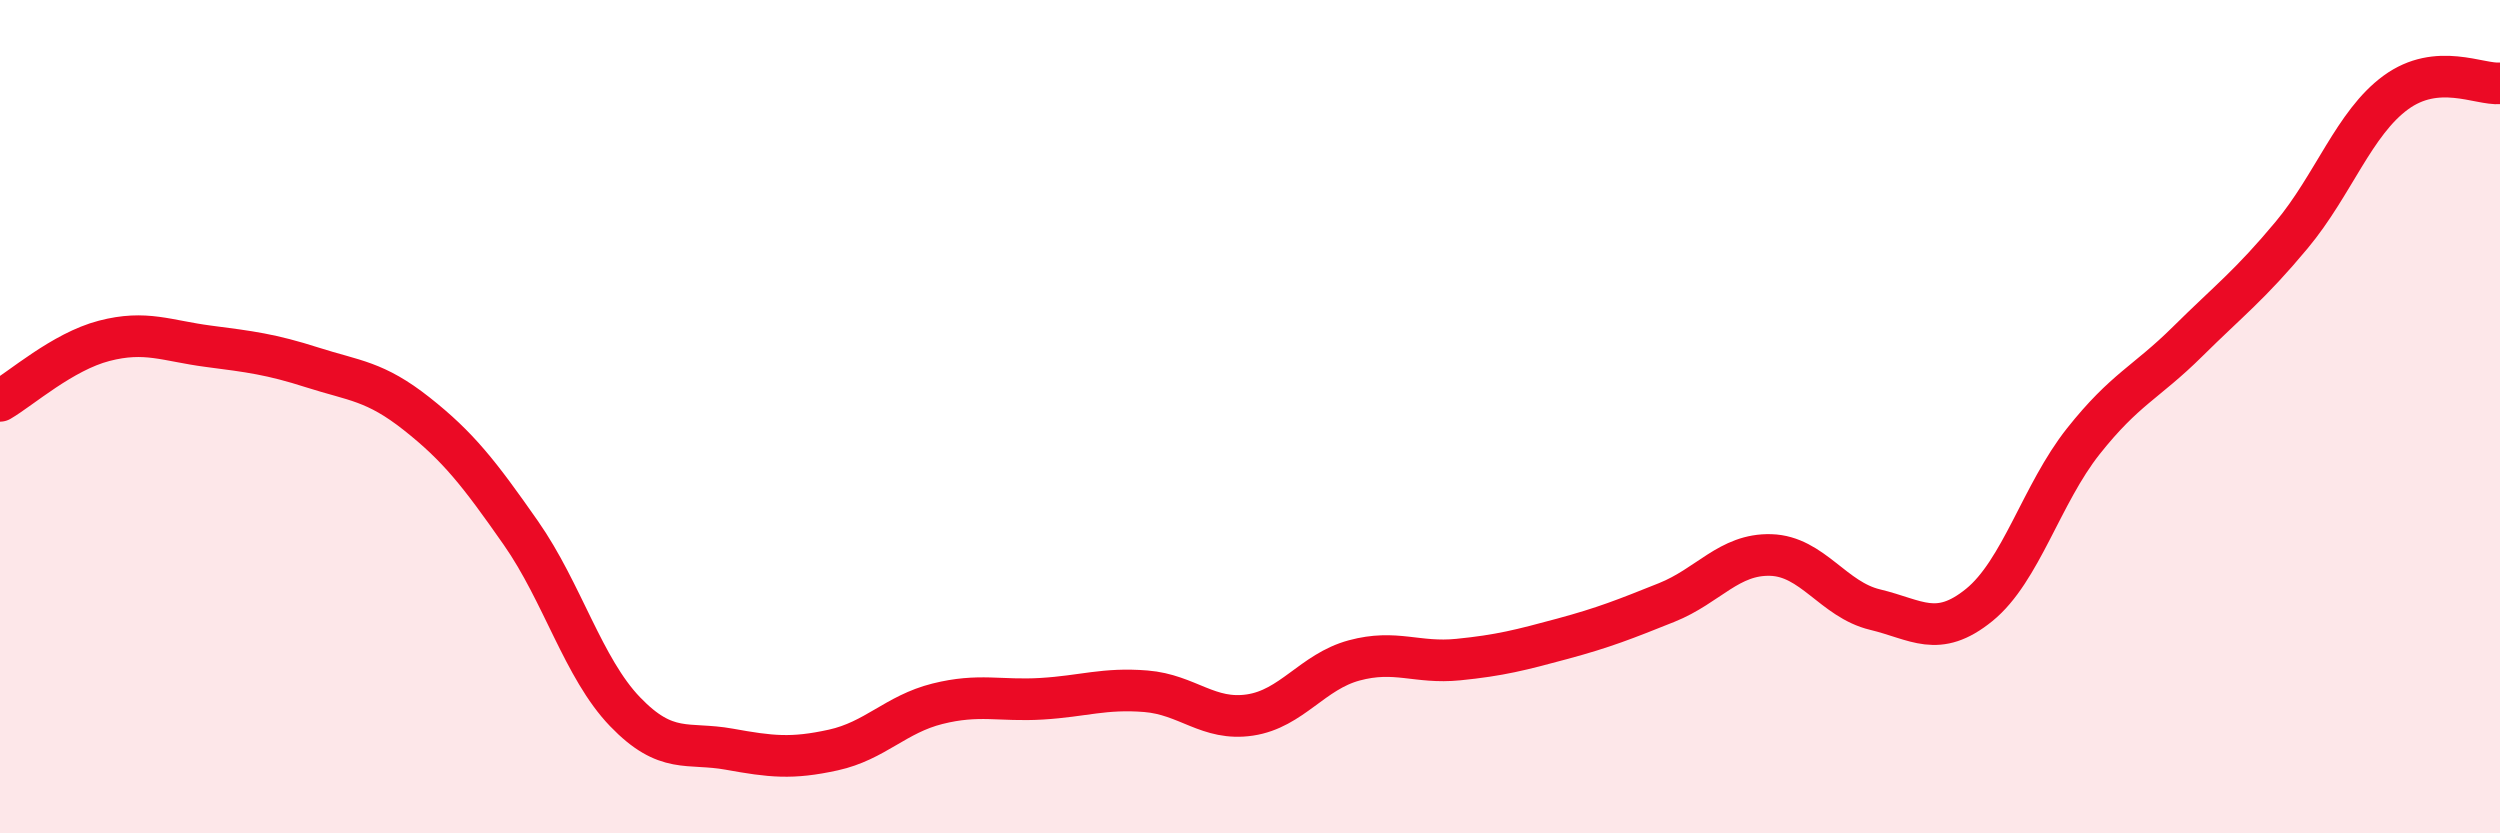
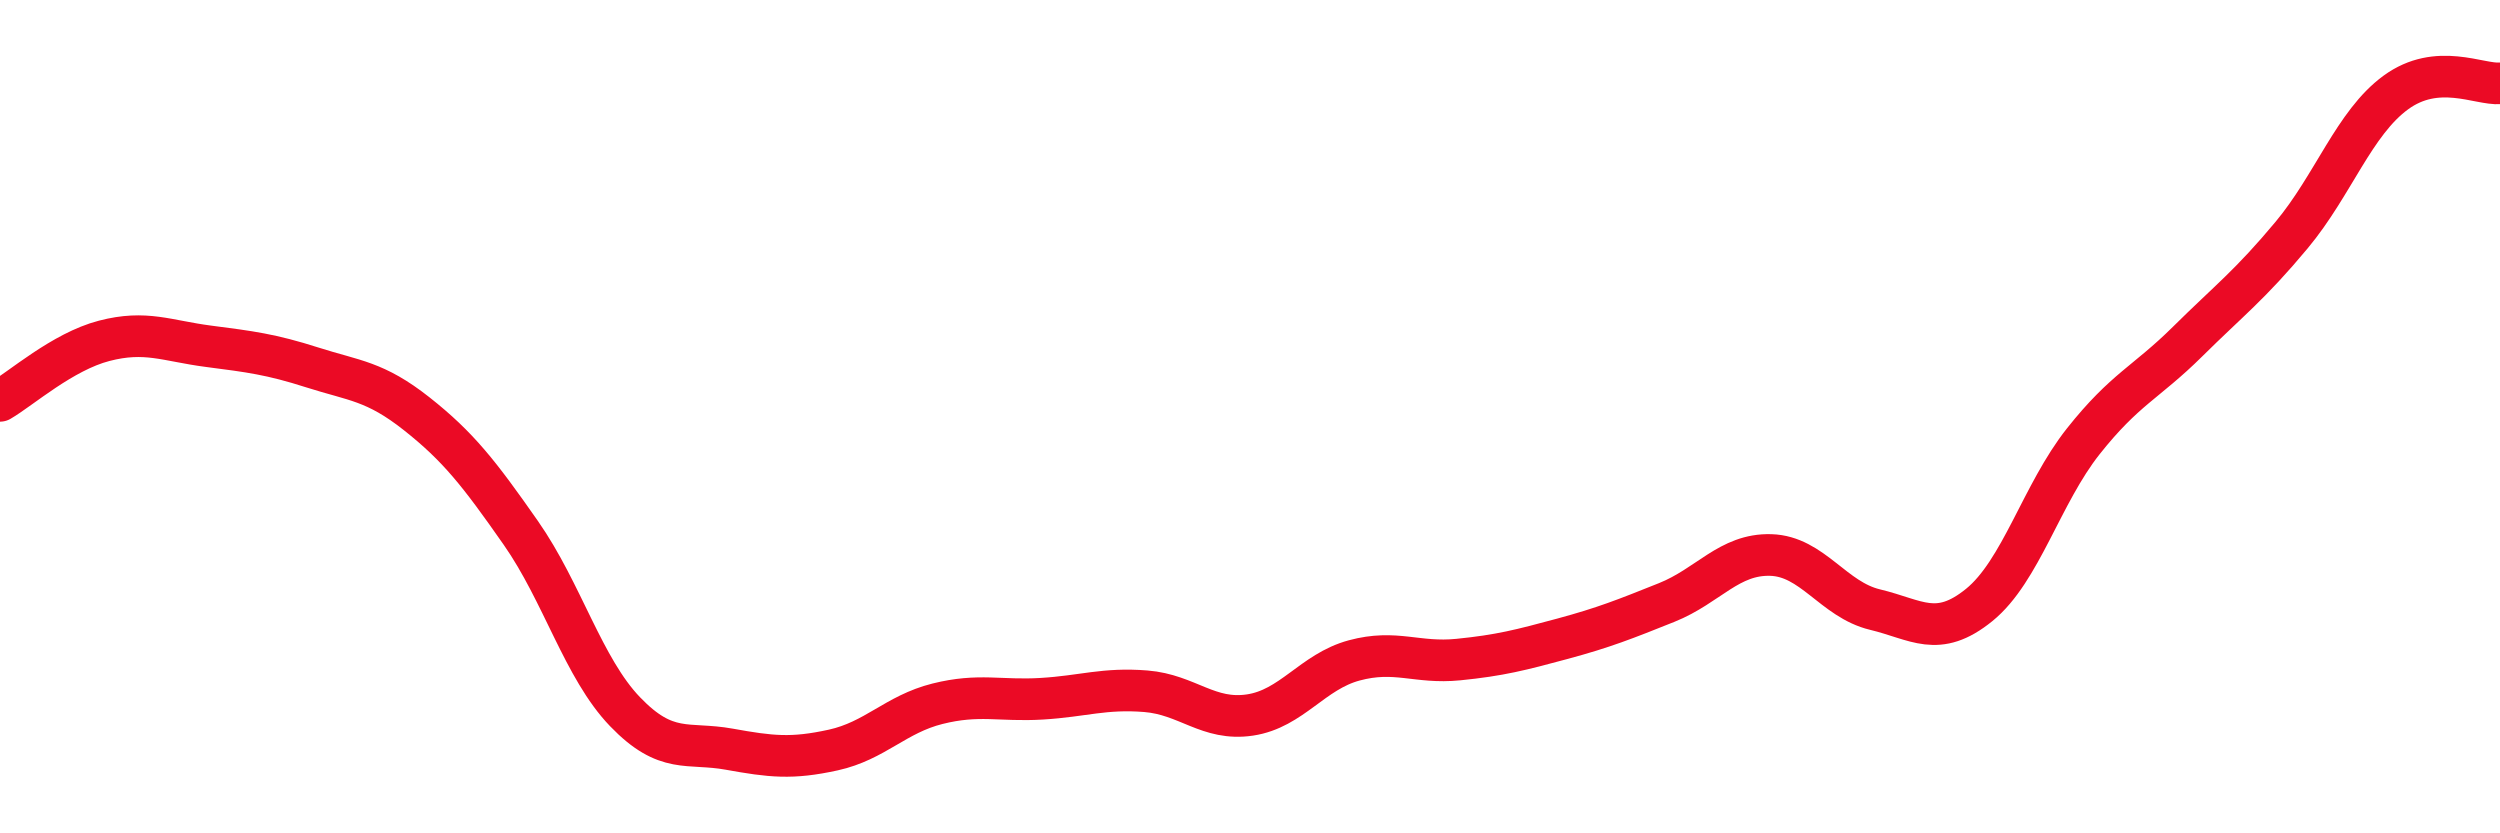
<svg xmlns="http://www.w3.org/2000/svg" width="60" height="20" viewBox="0 0 60 20">
-   <path d="M 0,9.62 C 0.5,9.33 1.5,8.44 2.5,8.18 C 3.5,7.92 4,8.18 5,8.31 C 6,8.44 6.5,8.5 7.5,8.82 C 8.5,9.14 9,9.14 10,9.93 C 11,10.72 11.5,11.36 12.5,12.79 C 13.5,14.22 14,16.04 15,17.08 C 16,18.12 16.5,17.8 17.5,17.98 C 18.5,18.16 19,18.22 20,18 C 21,17.78 21.5,17.14 22.5,16.89 C 23.5,16.64 24,16.83 25,16.77 C 26,16.71 26.5,16.51 27.5,16.59 C 28.5,16.67 29,17.31 30,17.16 C 31,17.01 31.5,16.12 32.5,15.85 C 33.5,15.58 34,15.93 35,15.83 C 36,15.73 36.5,15.6 37.5,15.33 C 38.5,15.06 39,14.86 40,14.46 C 41,14.06 41.5,13.29 42.5,13.32 C 43.5,13.35 44,14.39 45,14.63 C 46,14.87 46.5,15.33 47.5,14.52 C 48.5,13.71 49,11.85 50,10.59 C 51,9.33 51.5,9.19 52.5,8.2 C 53.5,7.21 54,6.84 55,5.64 C 56,4.44 56.5,2.95 57.5,2.22 C 58.5,1.49 59.5,2.04 60,2L60 20L0 20Z" fill="#EB0A25" opacity="0.1" stroke-linecap="round" stroke-linejoin="round" />
  <path d="M 0,9.62 C 0.5,9.33 1.5,8.44 2.5,8.18 C 3.5,7.92 4,8.18 5,8.31 C 6,8.44 6.5,8.5 7.5,8.82 C 8.5,9.14 9,9.14 10,9.93 C 11,10.72 11.5,11.36 12.5,12.79 C 13.5,14.22 14,16.04 15,17.08 C 16,18.12 16.5,17.8 17.5,17.98 C 18.5,18.16 19,18.22 20,18 C 21,17.78 21.5,17.14 22.5,16.89 C 23.5,16.64 24,16.83 25,16.77 C 26,16.71 26.5,16.51 27.5,16.59 C 28.5,16.67 29,17.31 30,17.16 C 31,17.01 31.5,16.12 32.5,15.85 C 33.5,15.58 34,15.93 35,15.83 C 36,15.73 36.5,15.6 37.5,15.33 C 38.5,15.06 39,14.86 40,14.46 C 41,14.06 41.5,13.29 42.5,13.32 C 43.5,13.35 44,14.39 45,14.63 C 46,14.87 46.5,15.33 47.5,14.52 C 48.5,13.71 49,11.85 50,10.59 C 51,9.33 51.5,9.19 52.5,8.2 C 53.5,7.21 54,6.84 55,5.64 C 56,4.44 56.5,2.95 57.5,2.22 C 58.5,1.49 59.5,2.04 60,2" stroke="#EB0A25" stroke-width="1" fill="none" stroke-linecap="round" stroke-linejoin="round" />
</svg>